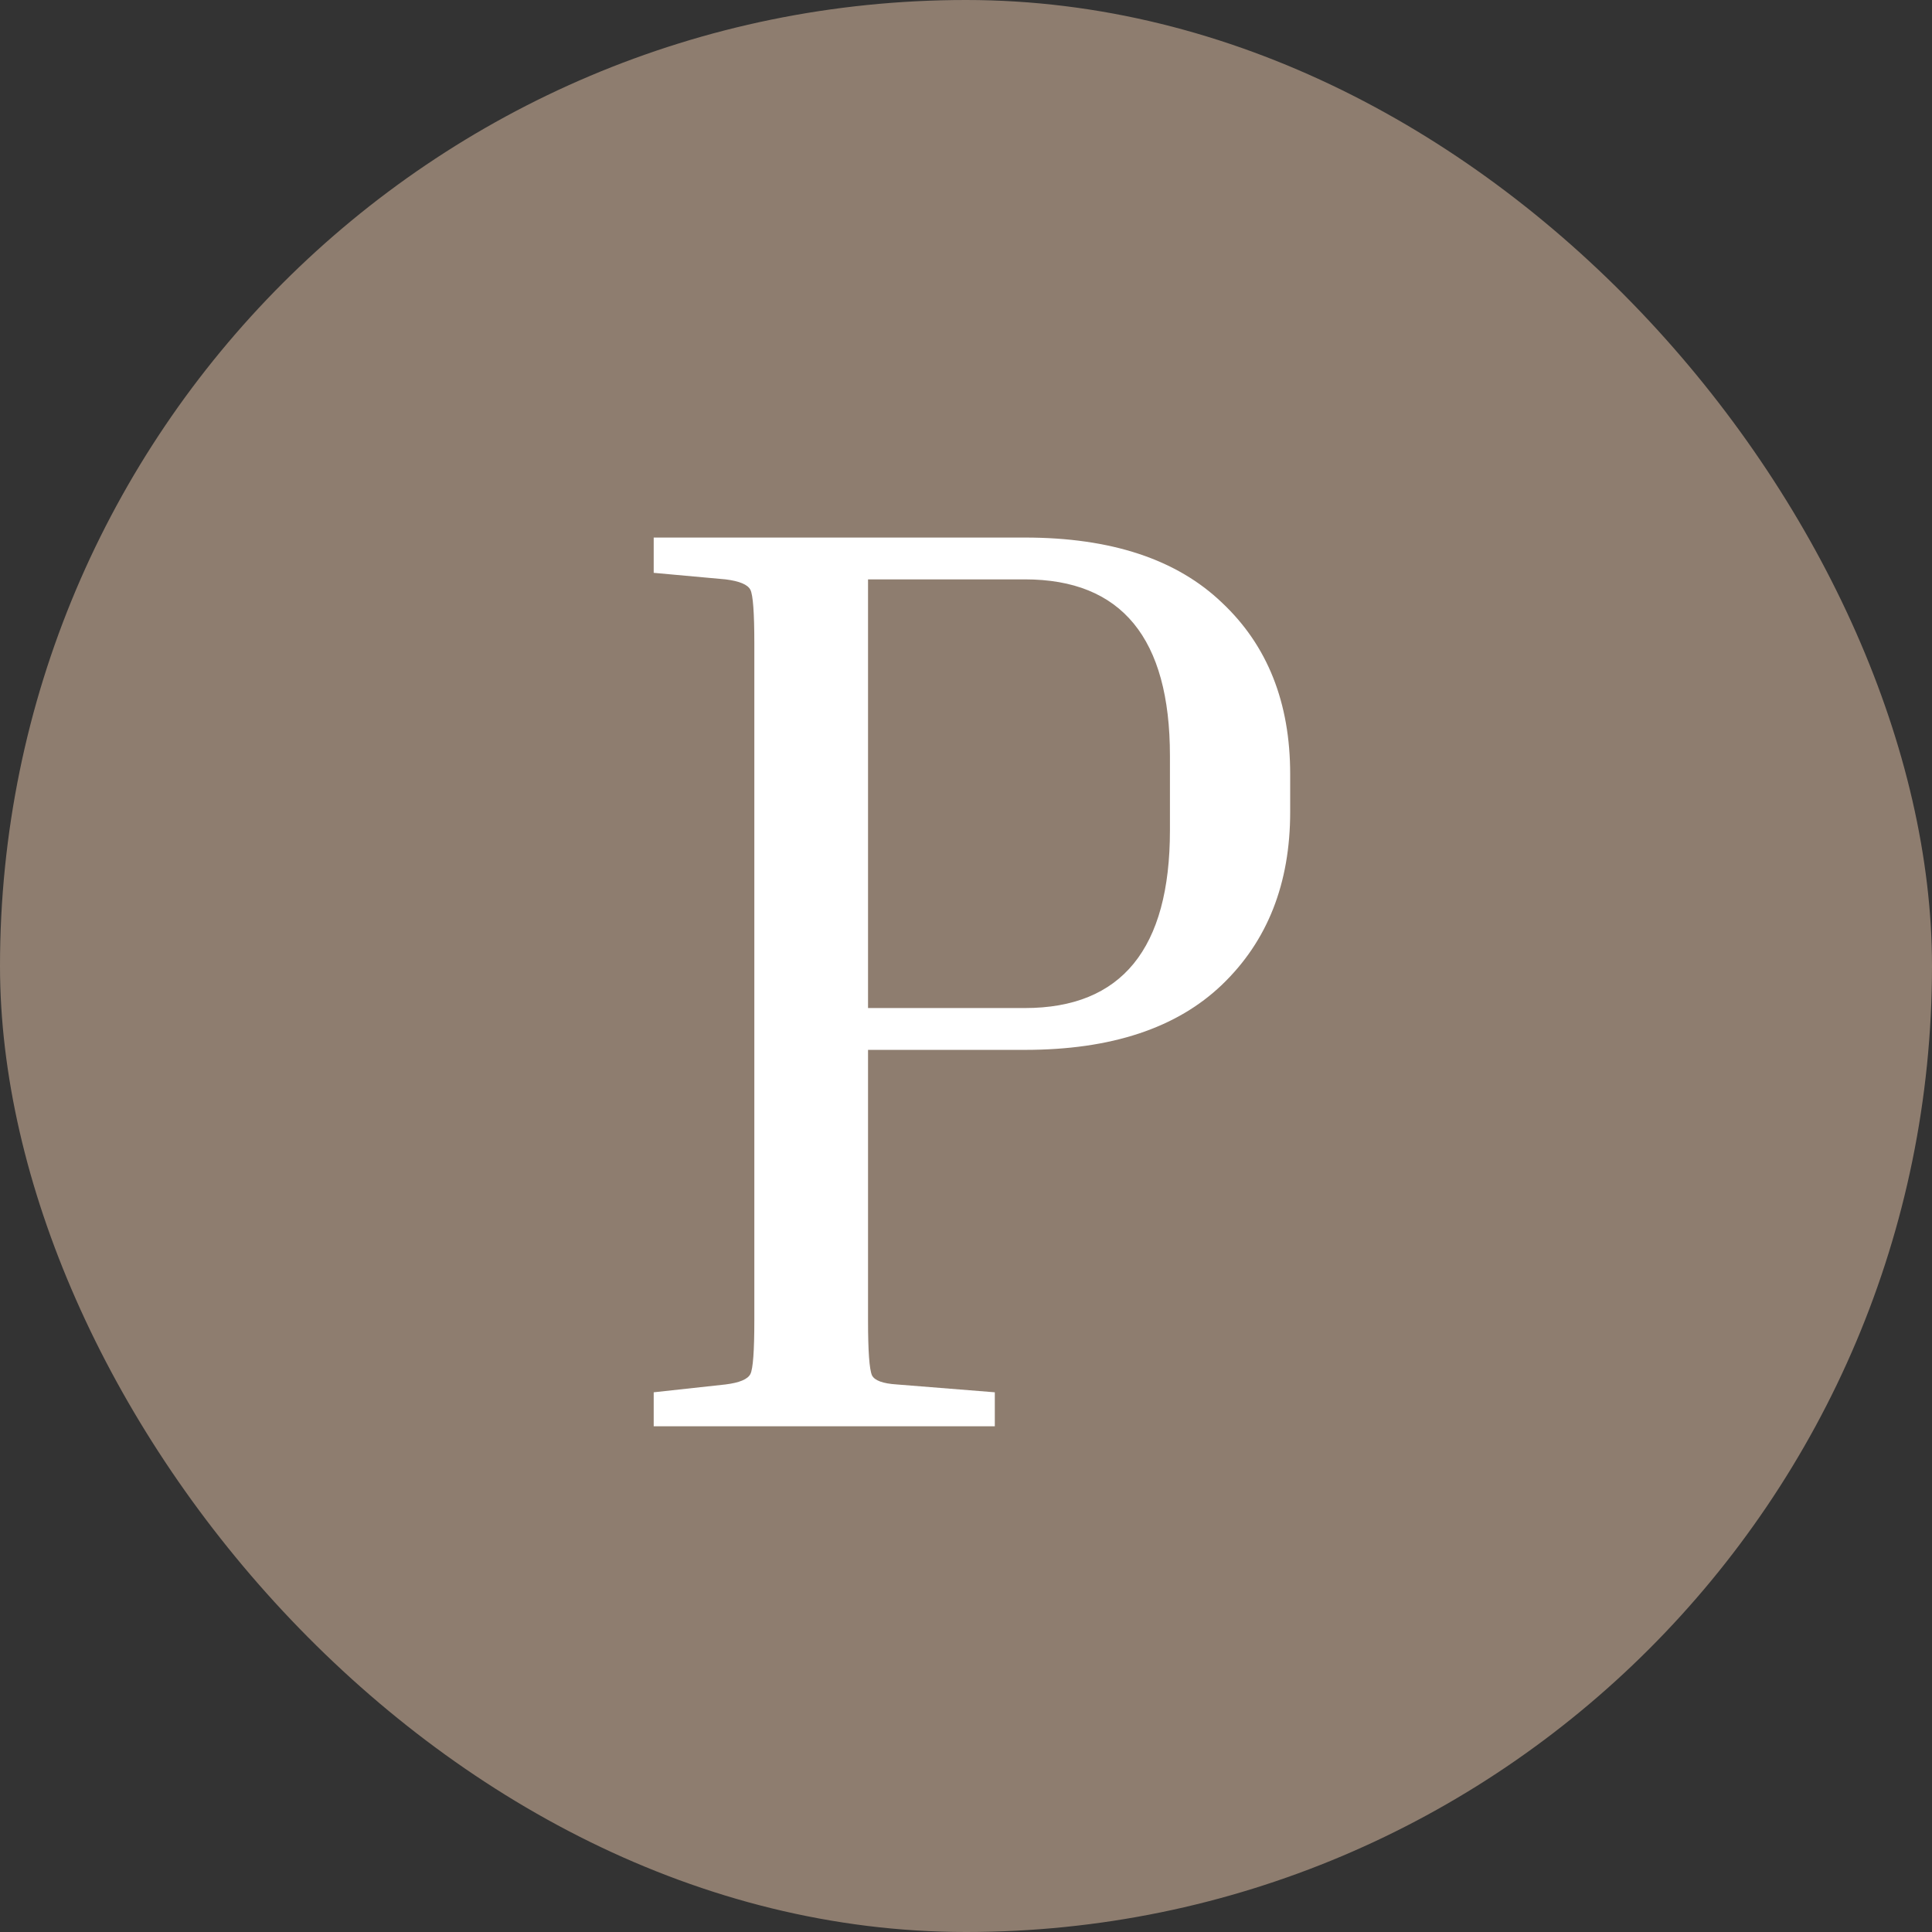
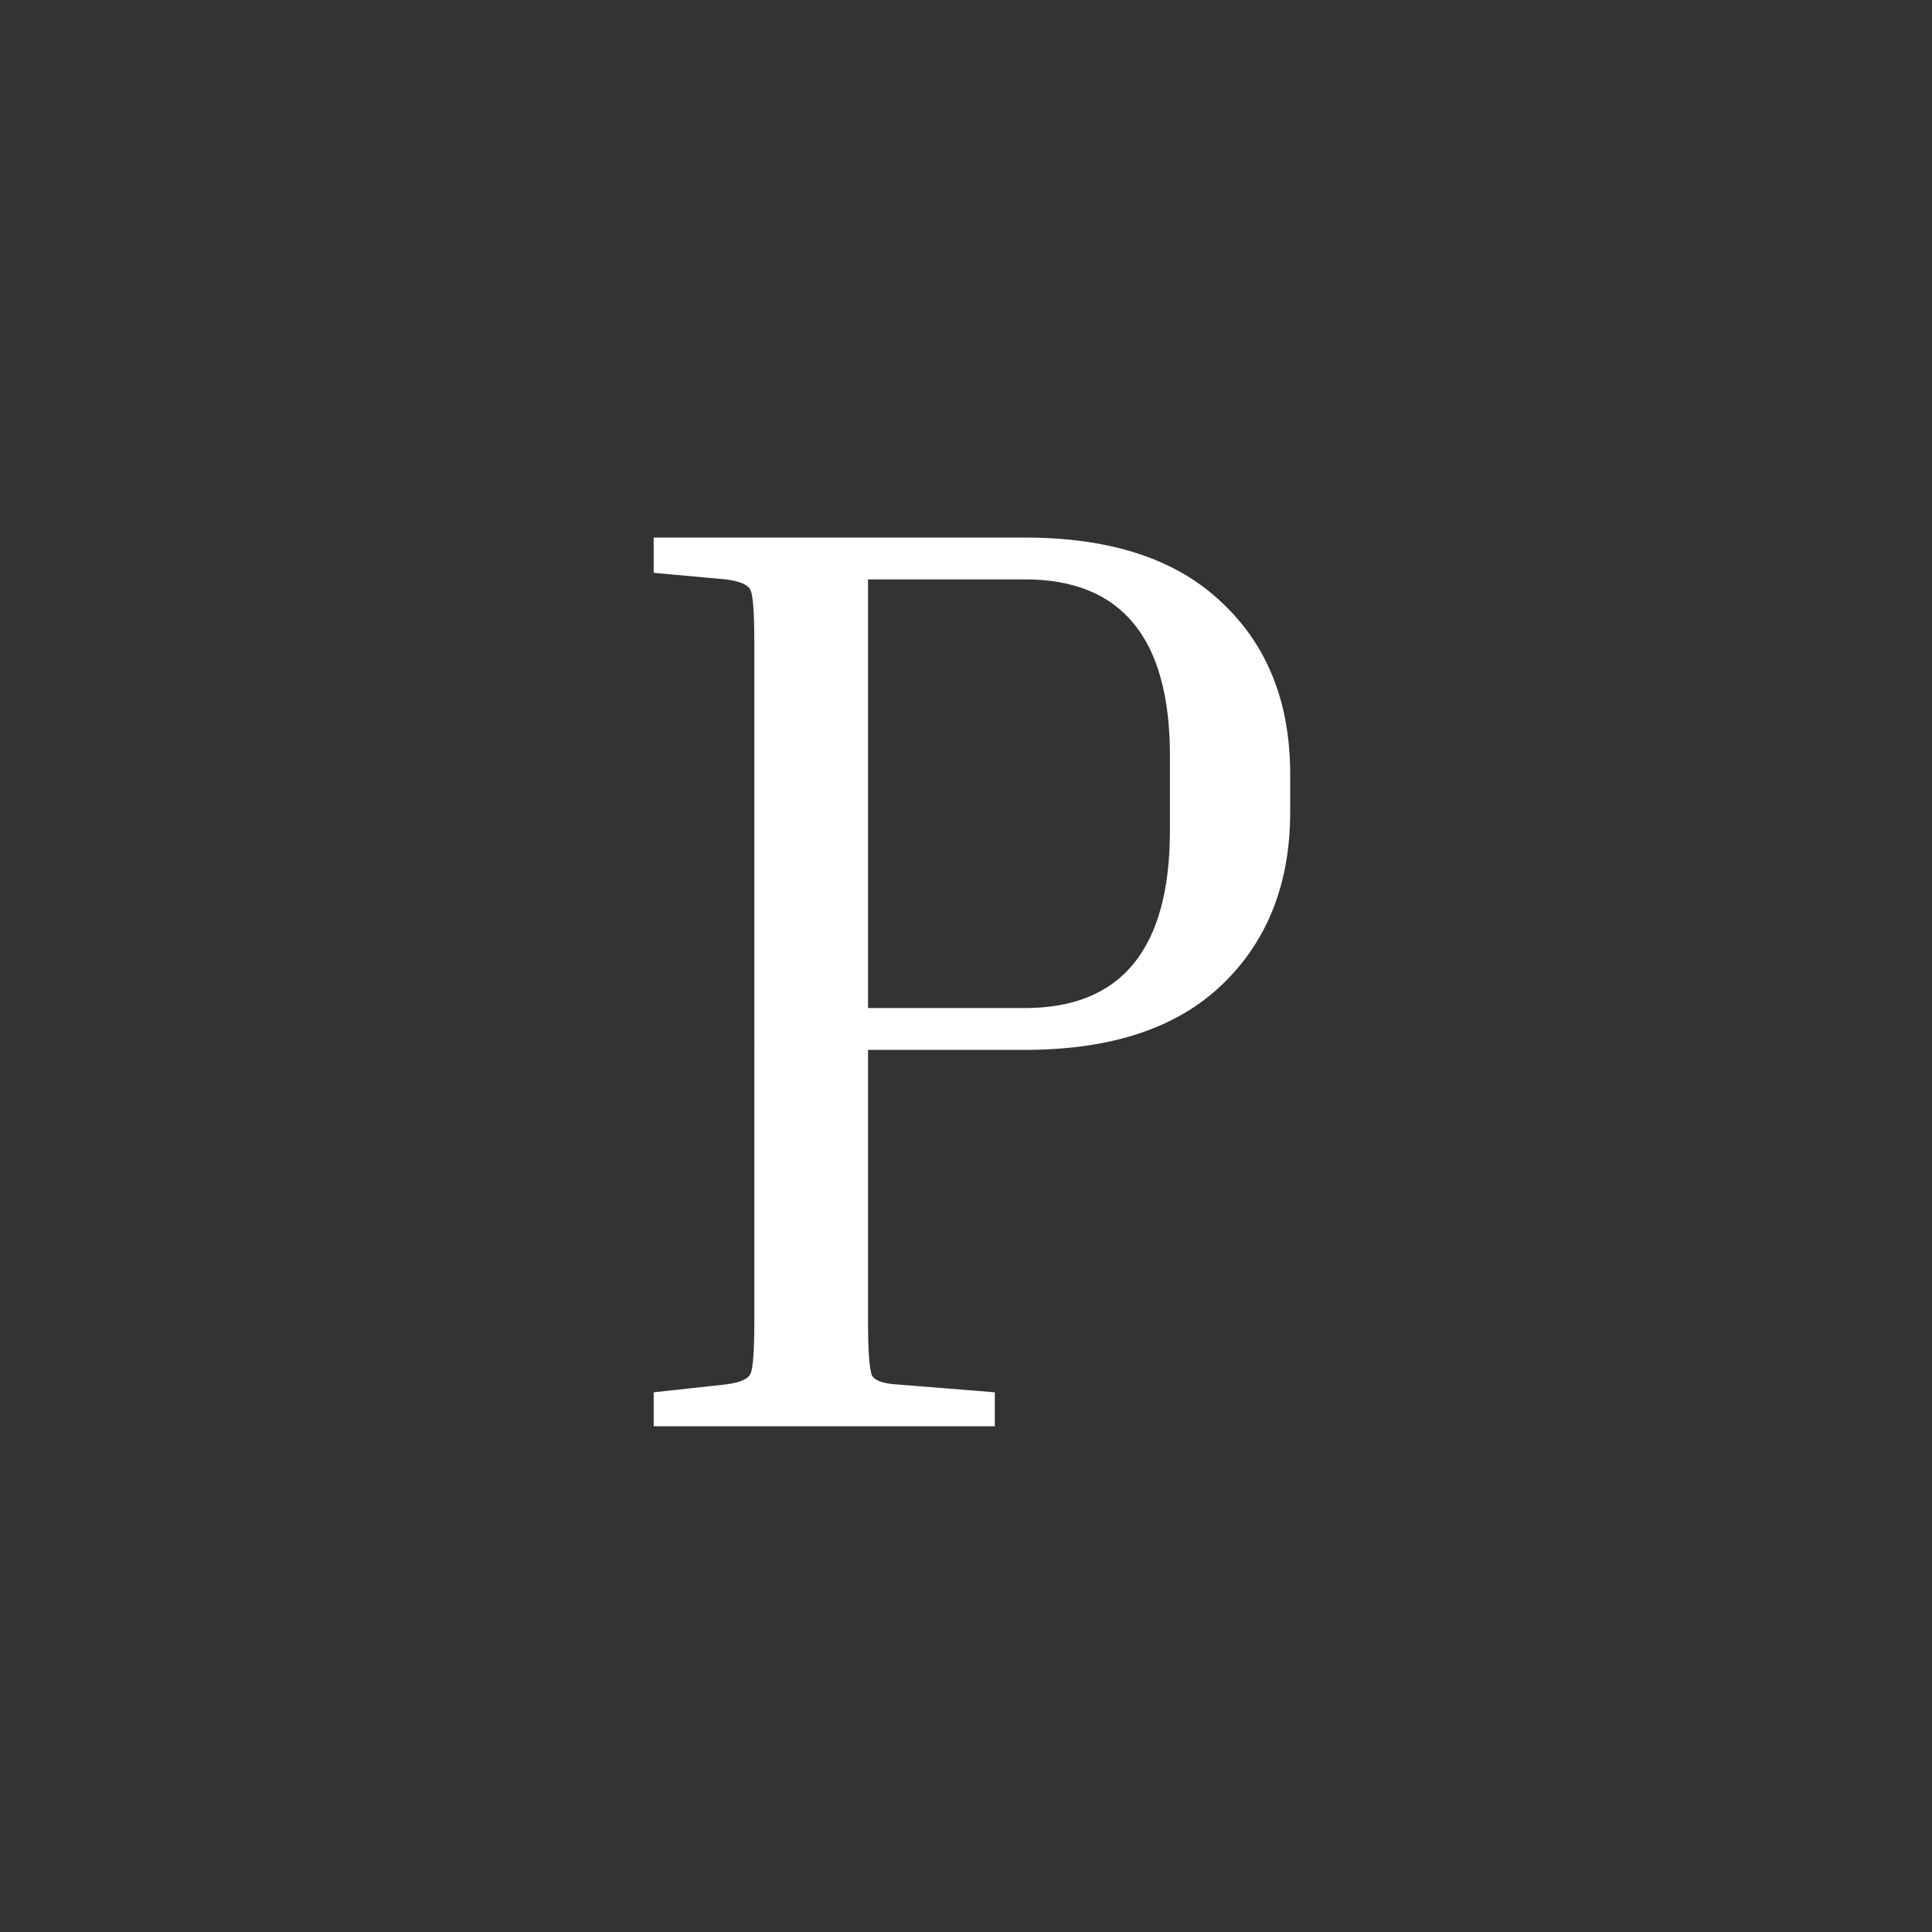
<svg xmlns="http://www.w3.org/2000/svg" width="680" height="680" fill="none">
  <rect width="100%" height="100%" fill="#333333" stroke="none" />
-   <rect width="680" height="680" fill="#8E7D6F" rx="340" />
  <path fill="#fff" d="M230.08 201.62V189.2h130.64c30.36 0 53.513 7.667 69.46 23 15.947 15.027 23.92 35.113 23.92 60.26v13.34c0 25.147-7.973 45.387-23.92 60.72-15.947 15.333-39.1 23-69.46 23h-55.2v95.22c0 10.733.46 17.173 1.38 19.32.92 1.84 3.833 2.913 8.74 3.22l34.5 2.76V502H230.08v-11.96l25.3-2.76c4.907-.613 7.82-1.84 8.74-3.68.92-1.84 1.38-8.127 1.38-18.86V226.46c0-10.733-.46-17.02-1.38-18.86-.92-1.84-3.833-3.067-8.74-3.68l-25.3-2.3Zm130.64 2.3h-55.2V354.8h55.2c34.04 0 51.06-20.853 51.06-62.56v-26.22c0-41.4-17.02-62.1-51.06-62.1Z" />
</svg>